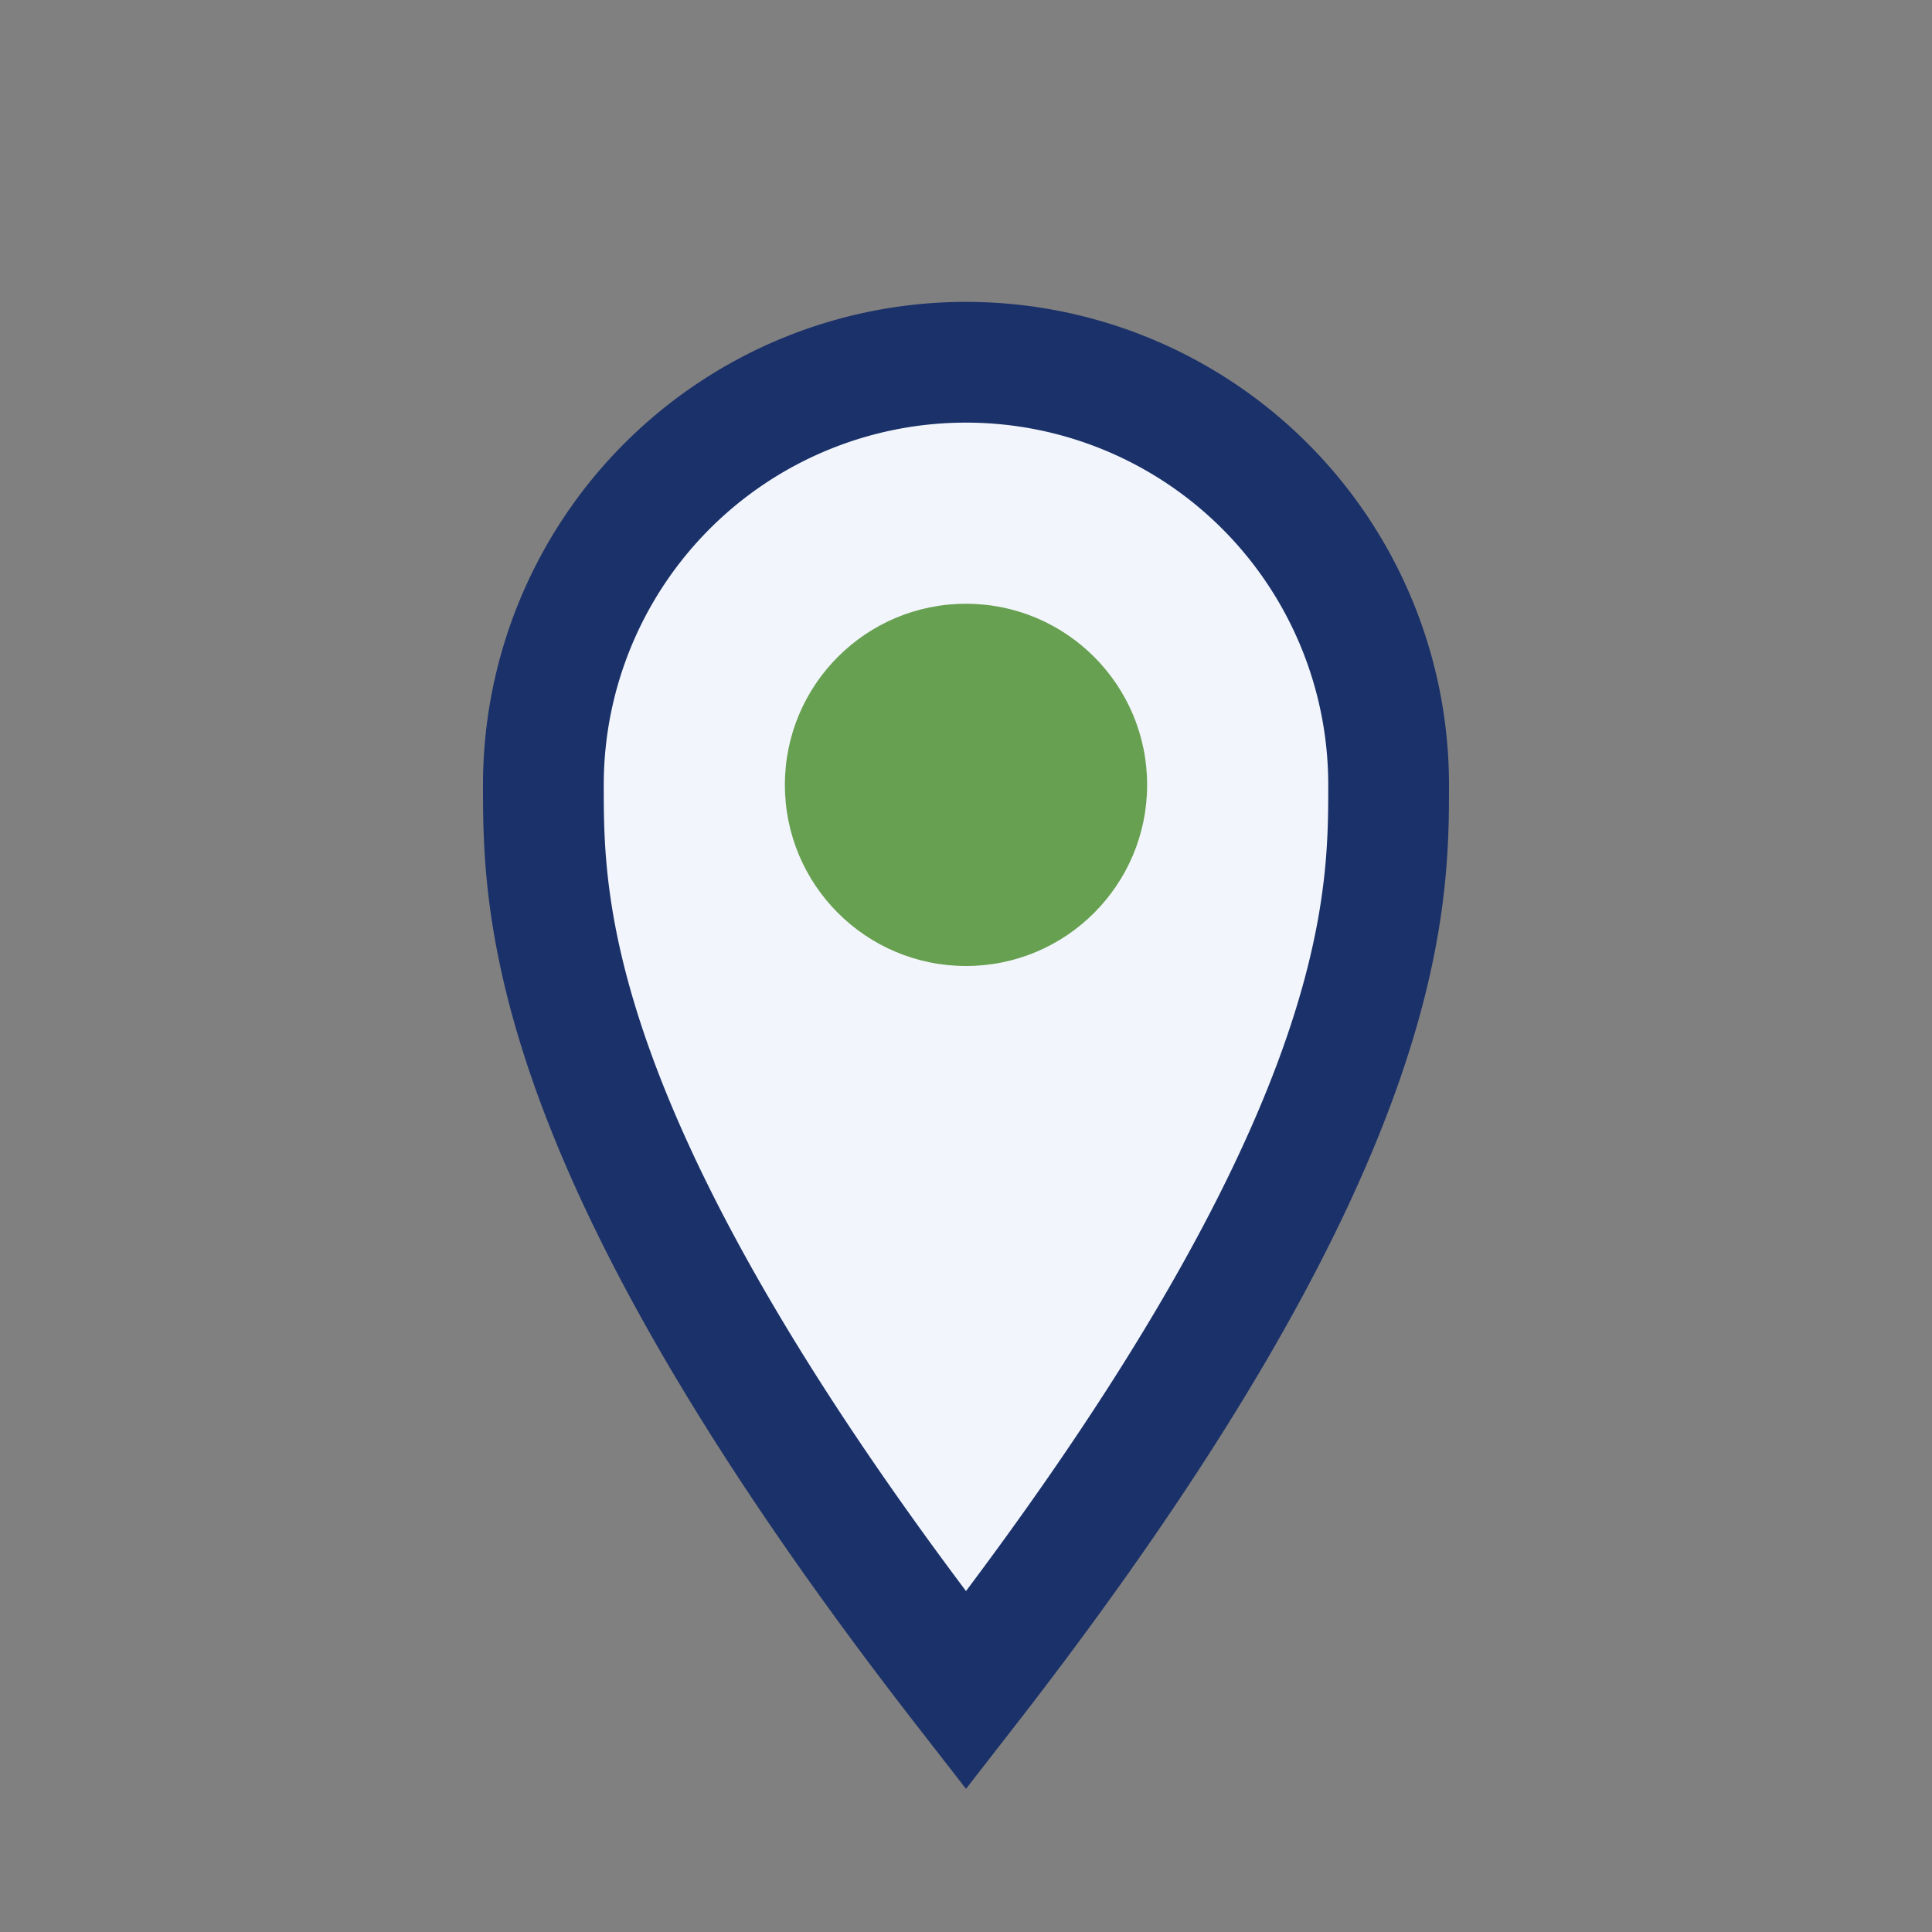
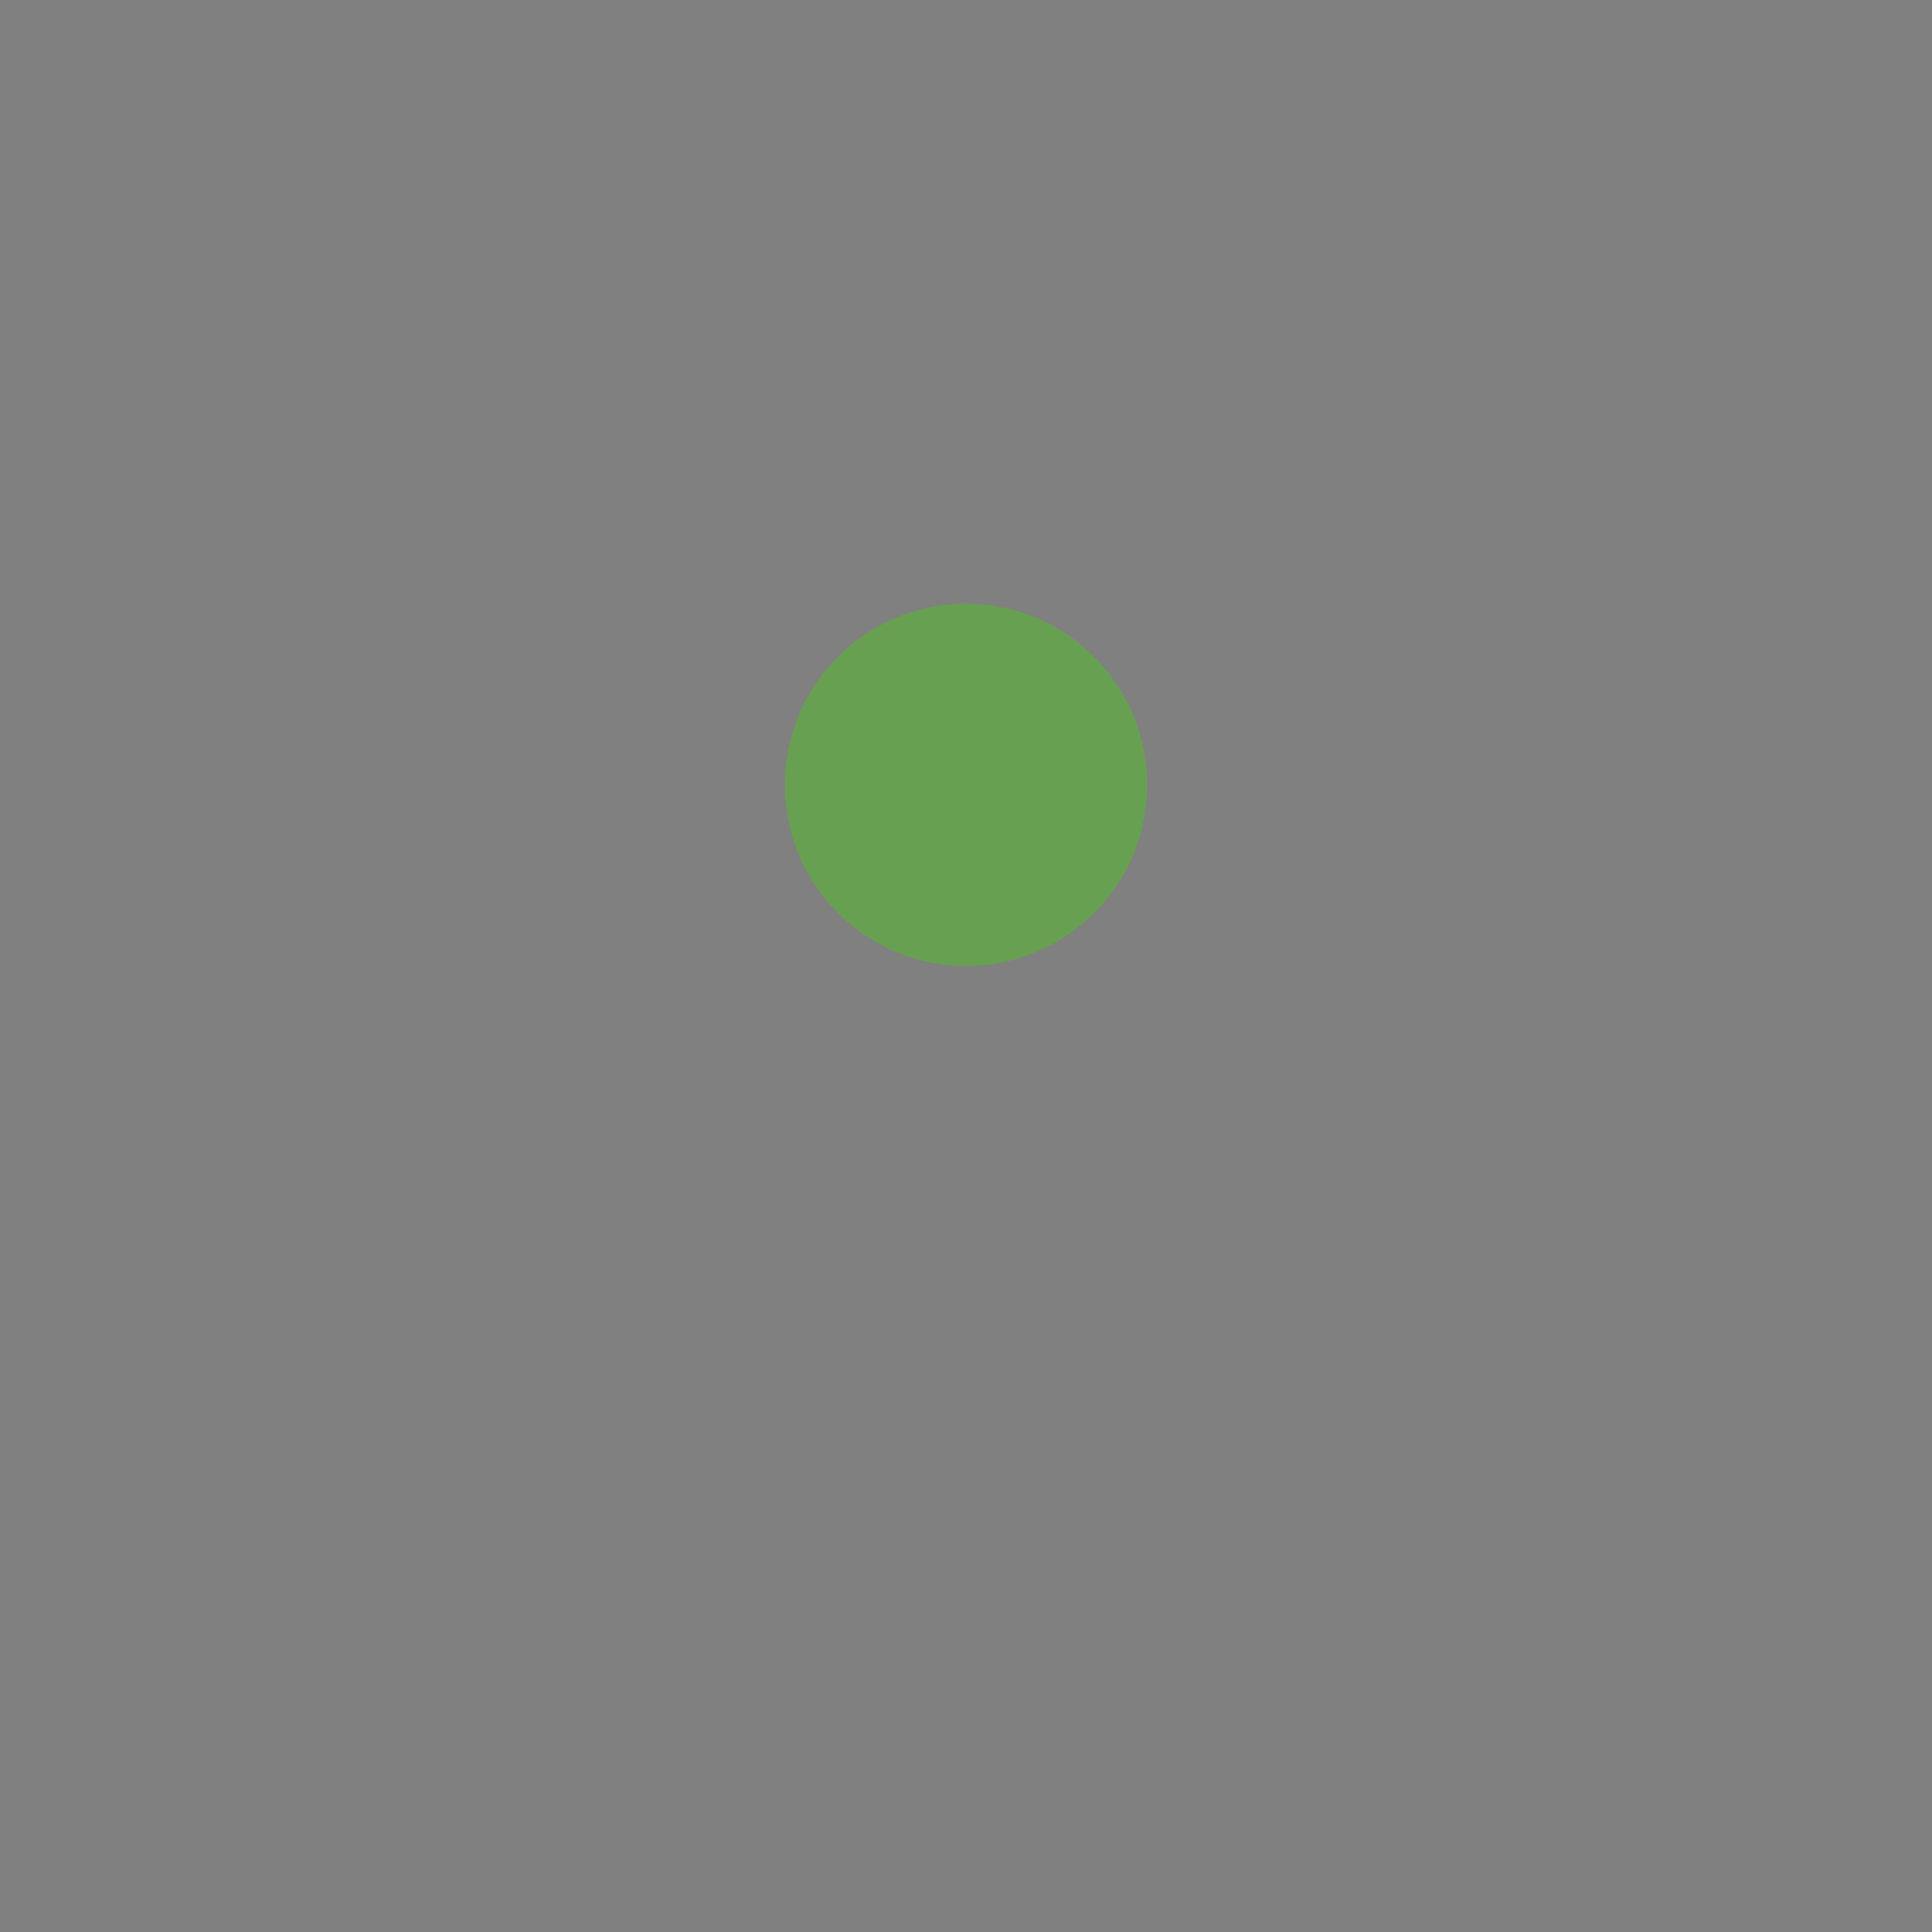
<svg xmlns="http://www.w3.org/2000/svg" width="32" height="32" viewBox="0 0 32 32">
  <rect x="0" y="0" width="32" height="32" fill="#808080" stroke="none" />
-   <path d="M16 28c7-9 7-13 7-15a7 7 0 10-14 0c0 2 0 6 7 15z" fill="#F2F6FC" stroke="#1B3169" stroke-width="2" />
  <circle cx="16" cy="13" r="3" fill="#68A051" />
</svg>